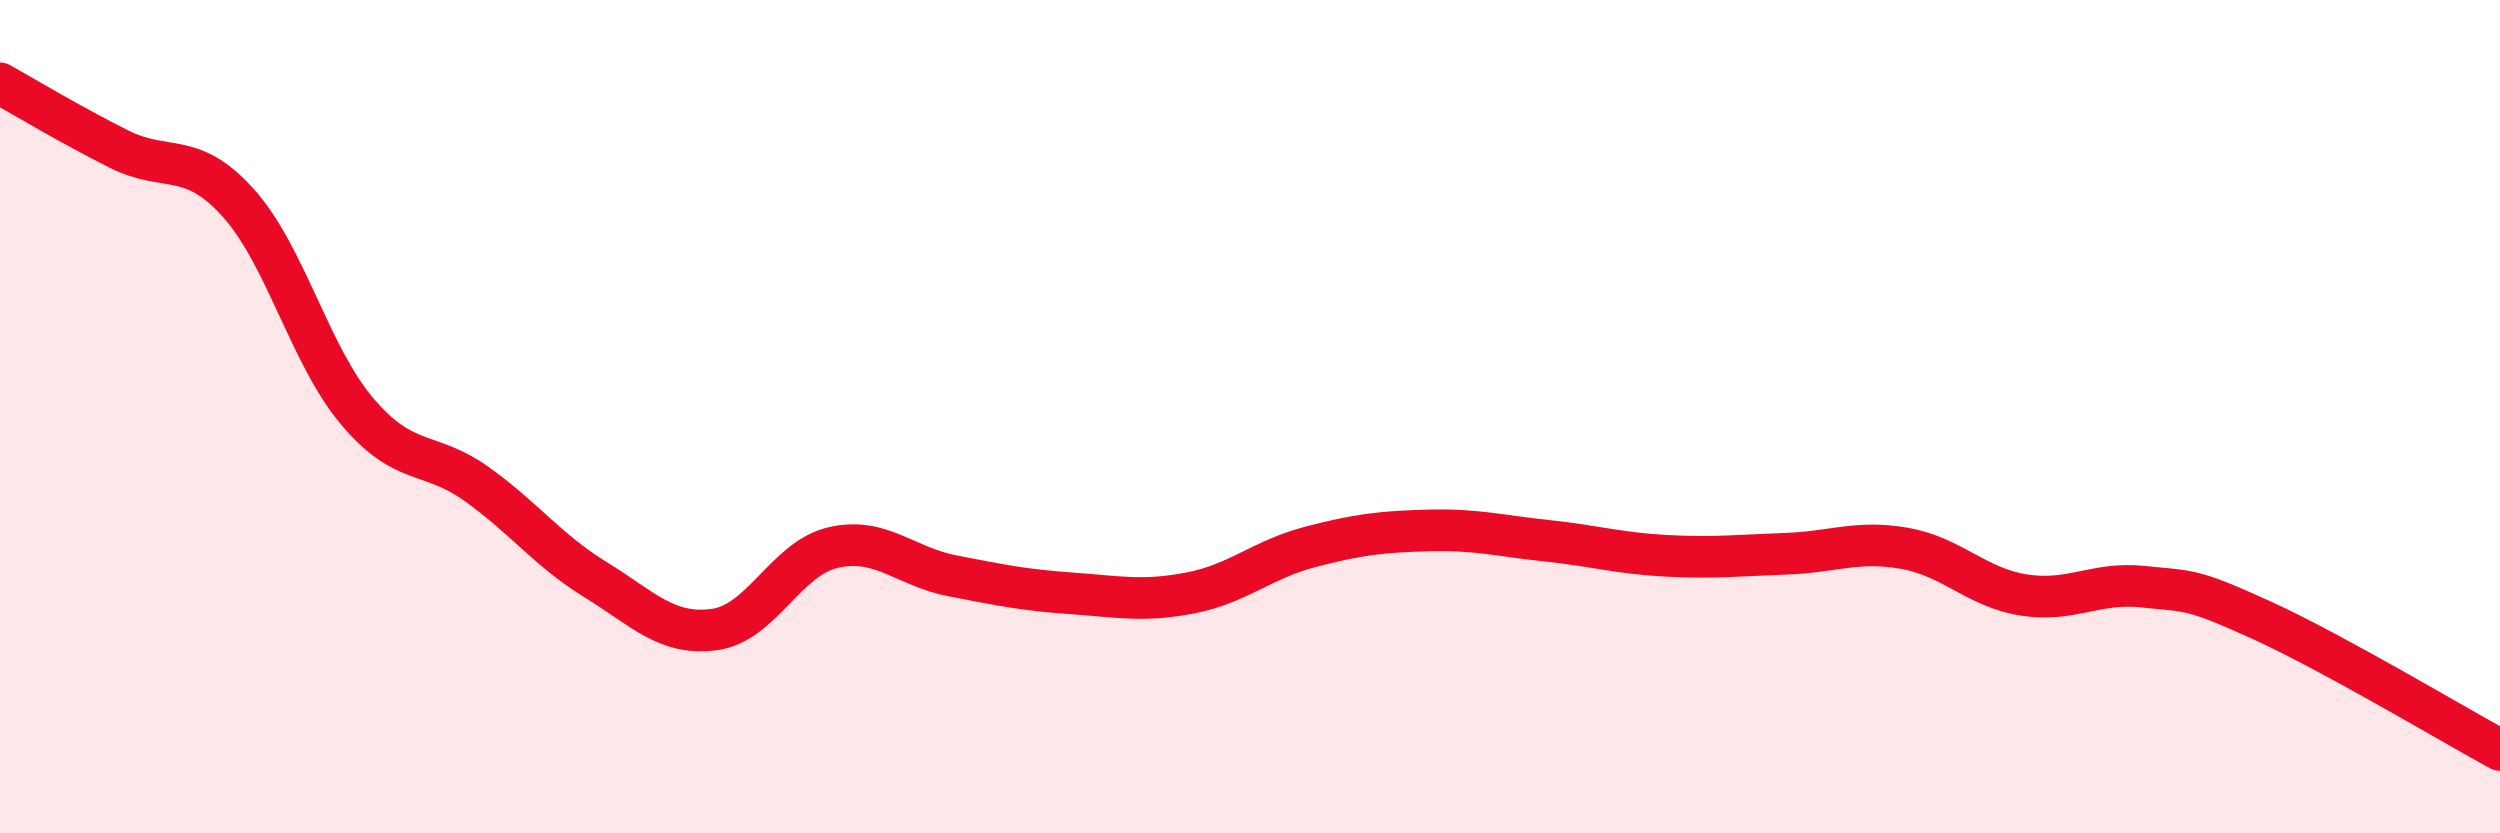
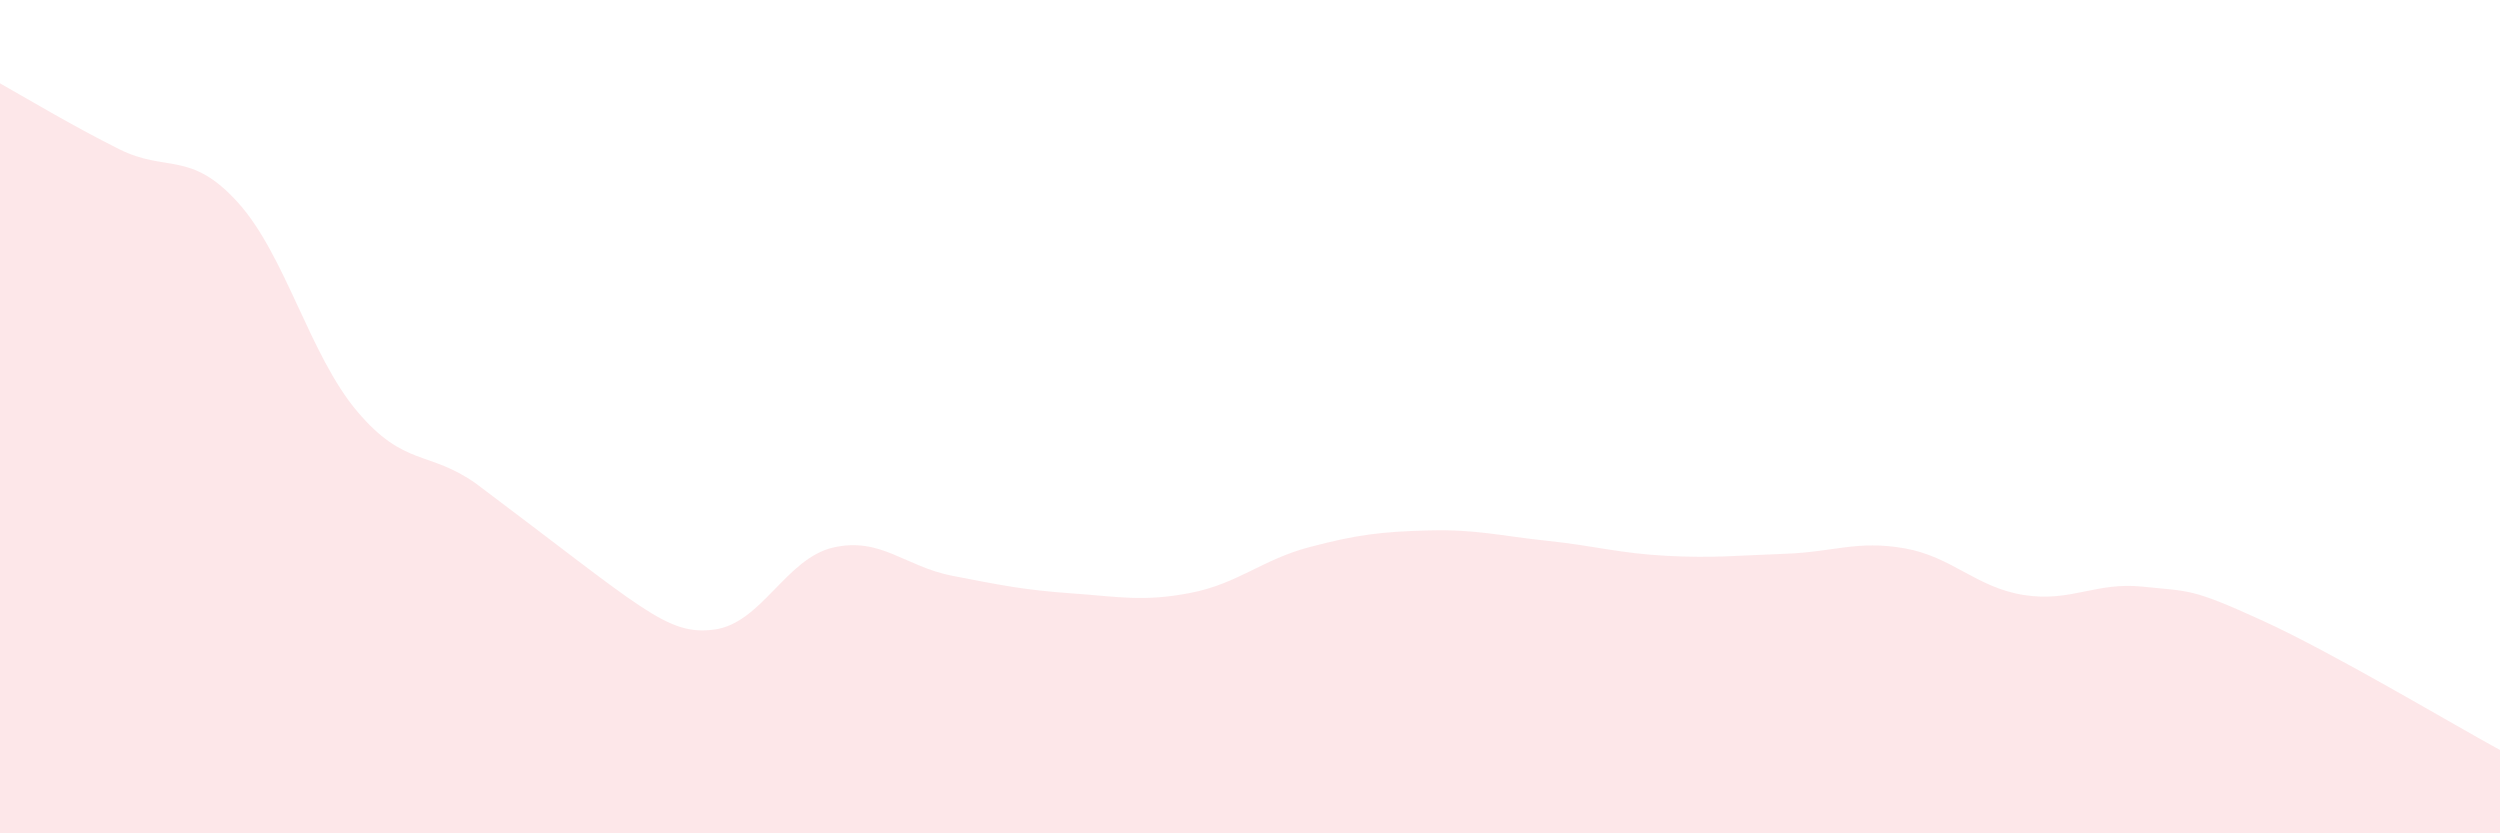
<svg xmlns="http://www.w3.org/2000/svg" width="60" height="20" viewBox="0 0 60 20">
-   <path d="M 0,2 C 0.57,2.32 1.72,3.01 2.86,3.58 C 4,4.15 4.57,3.6 5.71,4.86 C 6.85,6.12 7.43,8.52 8.57,9.87 C 9.71,11.22 10.29,10.8 11.43,11.61 C 12.57,12.42 13.15,13.21 14.29,13.91 C 15.43,14.61 16,15.26 17.14,15.11 C 18.28,14.96 18.86,13.4 20,13.14 C 21.14,12.88 21.72,13.6 22.86,13.82 C 24,14.04 24.57,14.16 25.71,14.24 C 26.85,14.32 27.43,14.45 28.57,14.23 C 29.71,14.01 30.29,13.43 31.43,13.13 C 32.57,12.83 33.15,12.76 34.29,12.73 C 35.43,12.7 36,12.86 37.14,12.98 C 38.28,13.1 38.86,13.28 40,13.34 C 41.14,13.4 41.72,13.33 42.86,13.29 C 44,13.25 44.57,12.96 45.71,13.16 C 46.85,13.36 47.43,14.1 48.57,14.28 C 49.71,14.46 50.29,13.96 51.43,14.08 C 52.57,14.2 52.58,14.11 54.29,14.89 C 56,15.67 58.86,17.38 60,18L60 20L0 20Z" fill="#EB0A25" opacity="0.1" stroke-linecap="round" stroke-linejoin="round" />
-   <path d="M 0,2 C 0.57,2.32 1.72,3.01 2.86,3.58 C 4,4.15 4.57,3.6 5.71,4.86 C 6.85,6.12 7.43,8.52 8.57,9.87 C 9.71,11.22 10.29,10.8 11.43,11.61 C 12.57,12.42 13.15,13.21 14.29,13.91 C 15.43,14.61 16,15.26 17.14,15.11 C 18.28,14.96 18.86,13.4 20,13.14 C 21.14,12.88 21.72,13.6 22.86,13.82 C 24,14.04 24.57,14.16 25.71,14.24 C 26.85,14.32 27.43,14.45 28.57,14.23 C 29.71,14.01 30.29,13.43 31.43,13.13 C 32.57,12.83 33.15,12.76 34.29,12.73 C 35.43,12.7 36,12.86 37.14,12.98 C 38.28,13.1 38.86,13.28 40,13.34 C 41.14,13.4 41.72,13.33 42.86,13.29 C 44,13.25 44.57,12.96 45.71,13.16 C 46.85,13.36 47.43,14.1 48.57,14.28 C 49.71,14.46 50.29,13.96 51.43,14.08 C 52.57,14.2 52.58,14.11 54.29,14.89 C 56,15.67 58.86,17.38 60,18" stroke="#EB0A25" stroke-width="1" fill="none" stroke-linecap="round" stroke-linejoin="round" />
+   <path d="M 0,2 C 0.57,2.32 1.72,3.01 2.86,3.58 C 4,4.15 4.57,3.6 5.71,4.86 C 6.85,6.12 7.43,8.52 8.57,9.87 C 9.71,11.22 10.29,10.8 11.43,11.61 C 15.43,14.61 16,15.26 17.14,15.11 C 18.28,14.96 18.86,13.4 20,13.14 C 21.14,12.88 21.72,13.6 22.86,13.82 C 24,14.04 24.57,14.16 25.71,14.24 C 26.85,14.32 27.43,14.45 28.57,14.23 C 29.71,14.01 30.29,13.43 31.43,13.13 C 32.57,12.83 33.15,12.76 34.29,12.73 C 35.43,12.7 36,12.86 37.14,12.98 C 38.28,13.1 38.86,13.28 40,13.34 C 41.14,13.4 41.72,13.33 42.86,13.29 C 44,13.25 44.57,12.96 45.71,13.16 C 46.85,13.36 47.43,14.1 48.57,14.28 C 49.71,14.46 50.29,13.96 51.43,14.08 C 52.57,14.2 52.58,14.11 54.29,14.89 C 56,15.67 58.86,17.38 60,18L60 20L0 20Z" fill="#EB0A25" opacity="0.1" stroke-linecap="round" stroke-linejoin="round" />
</svg>